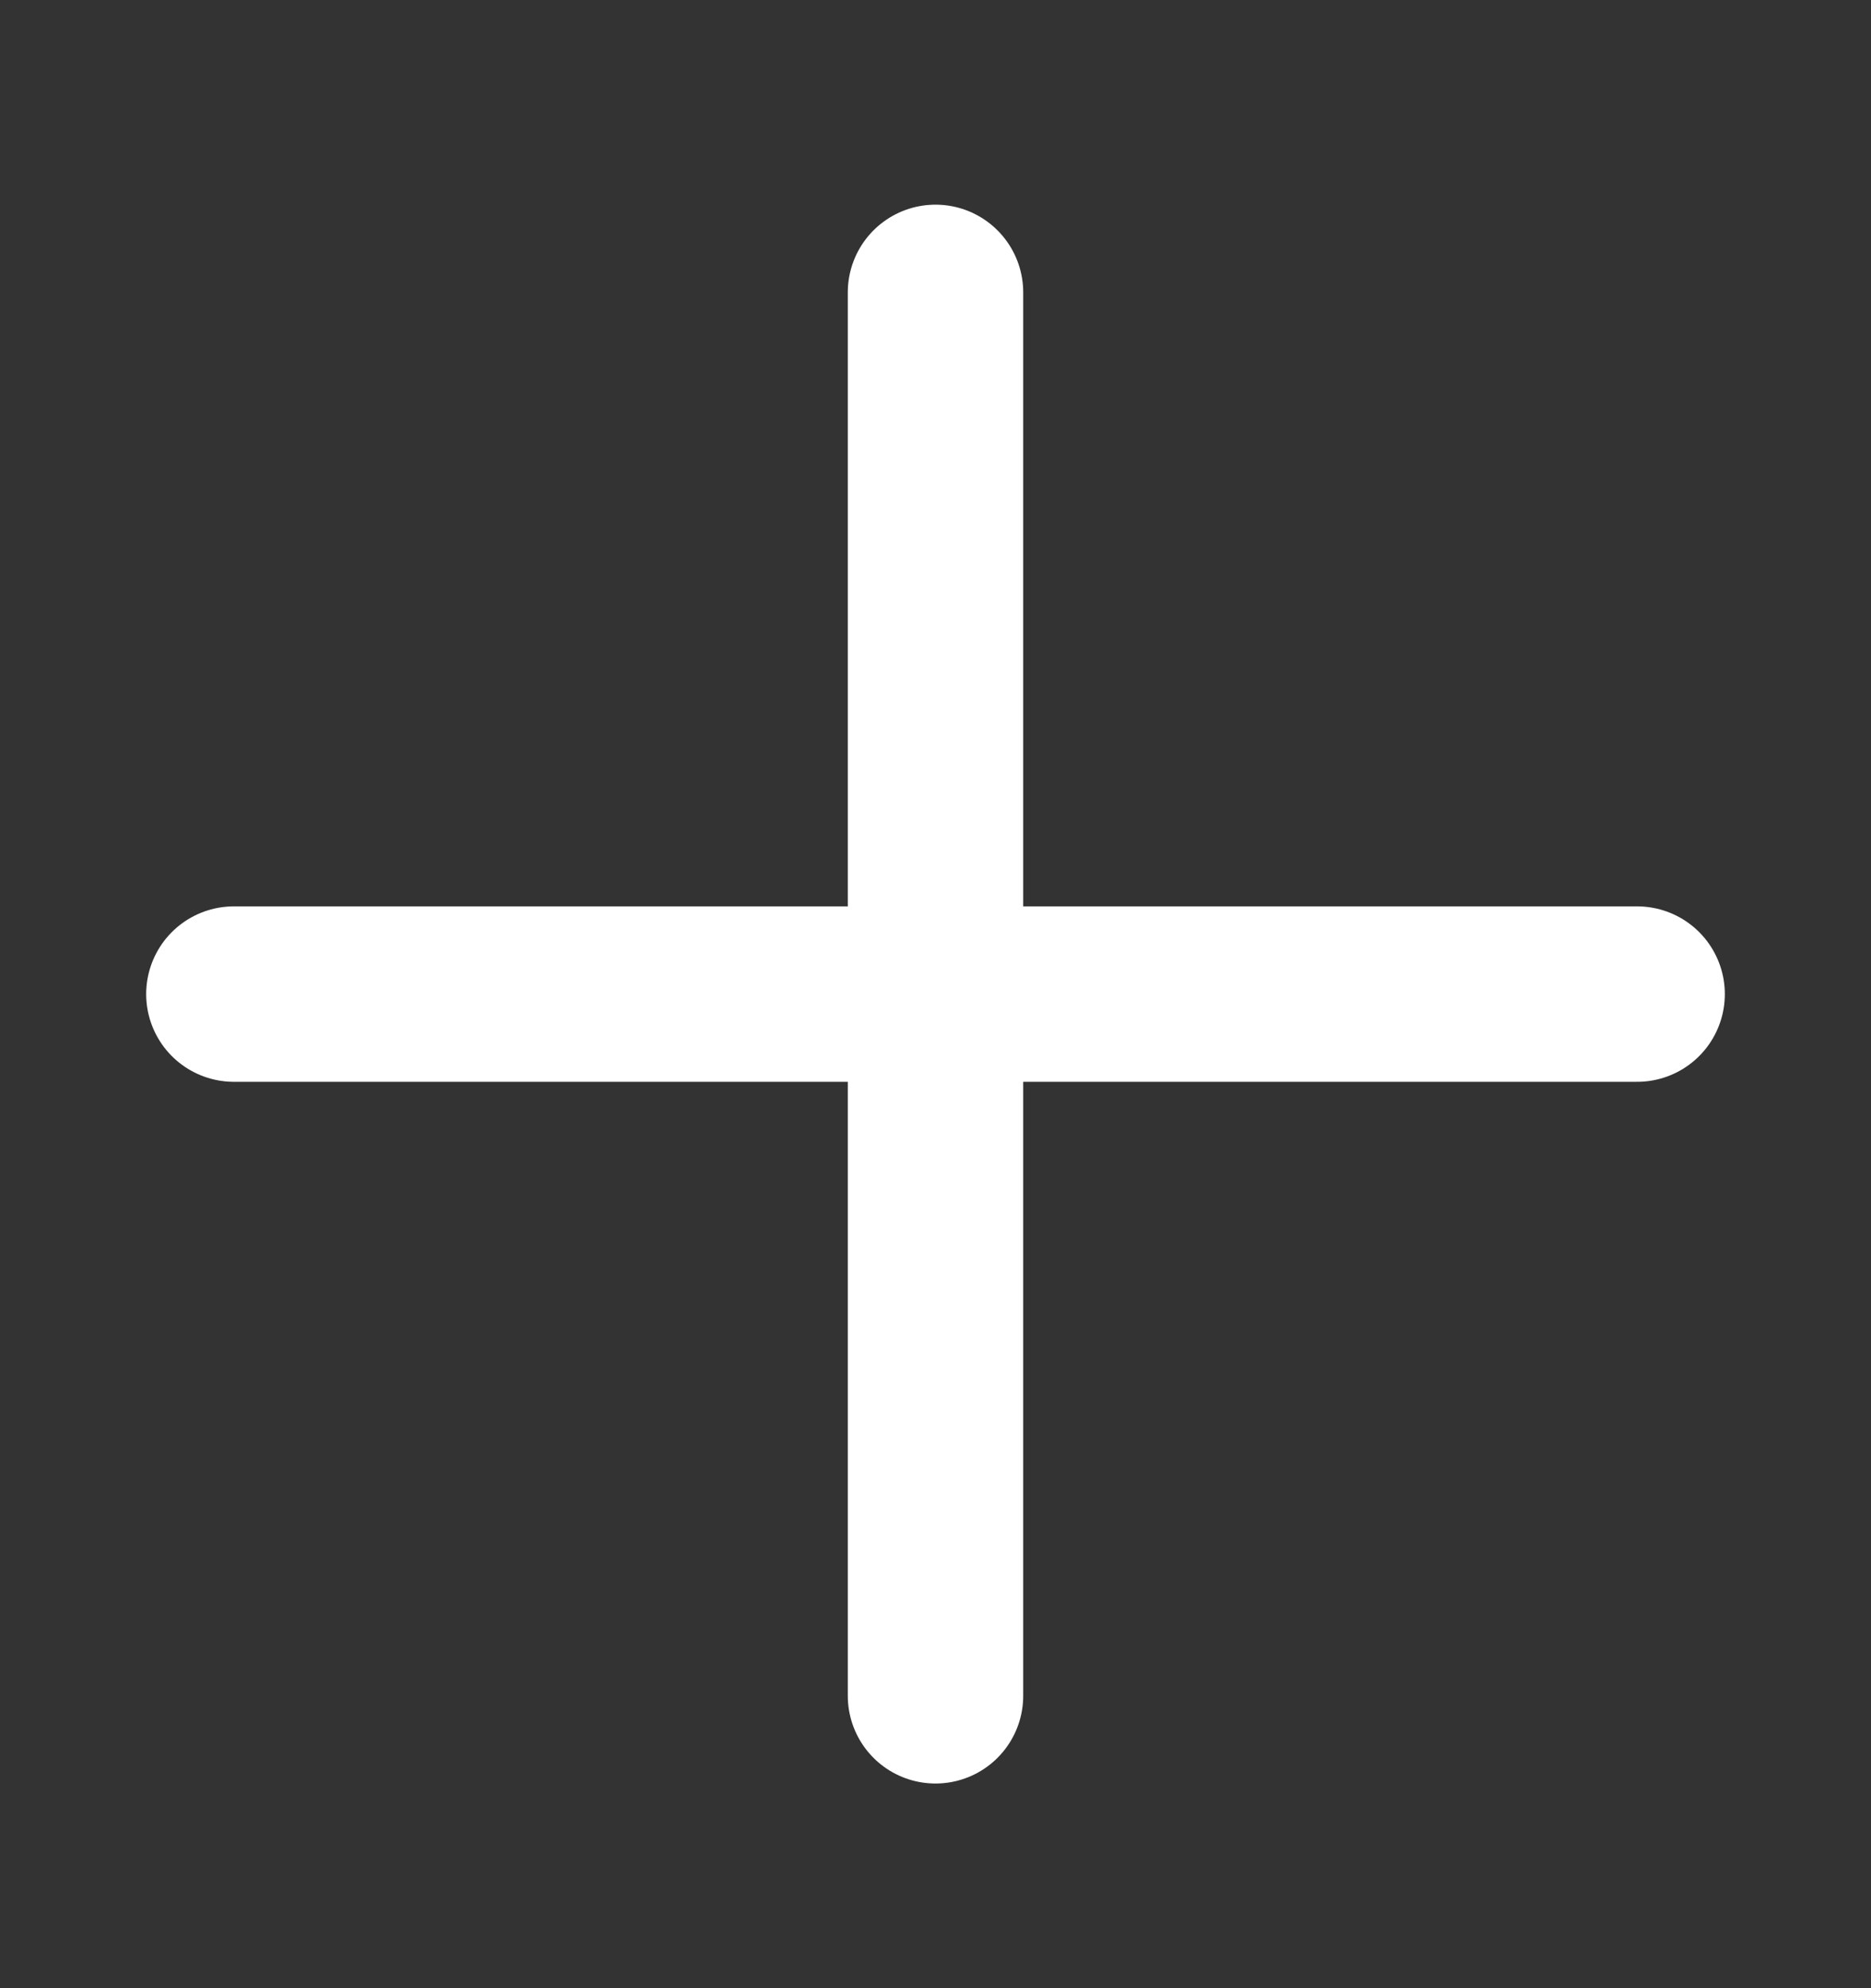
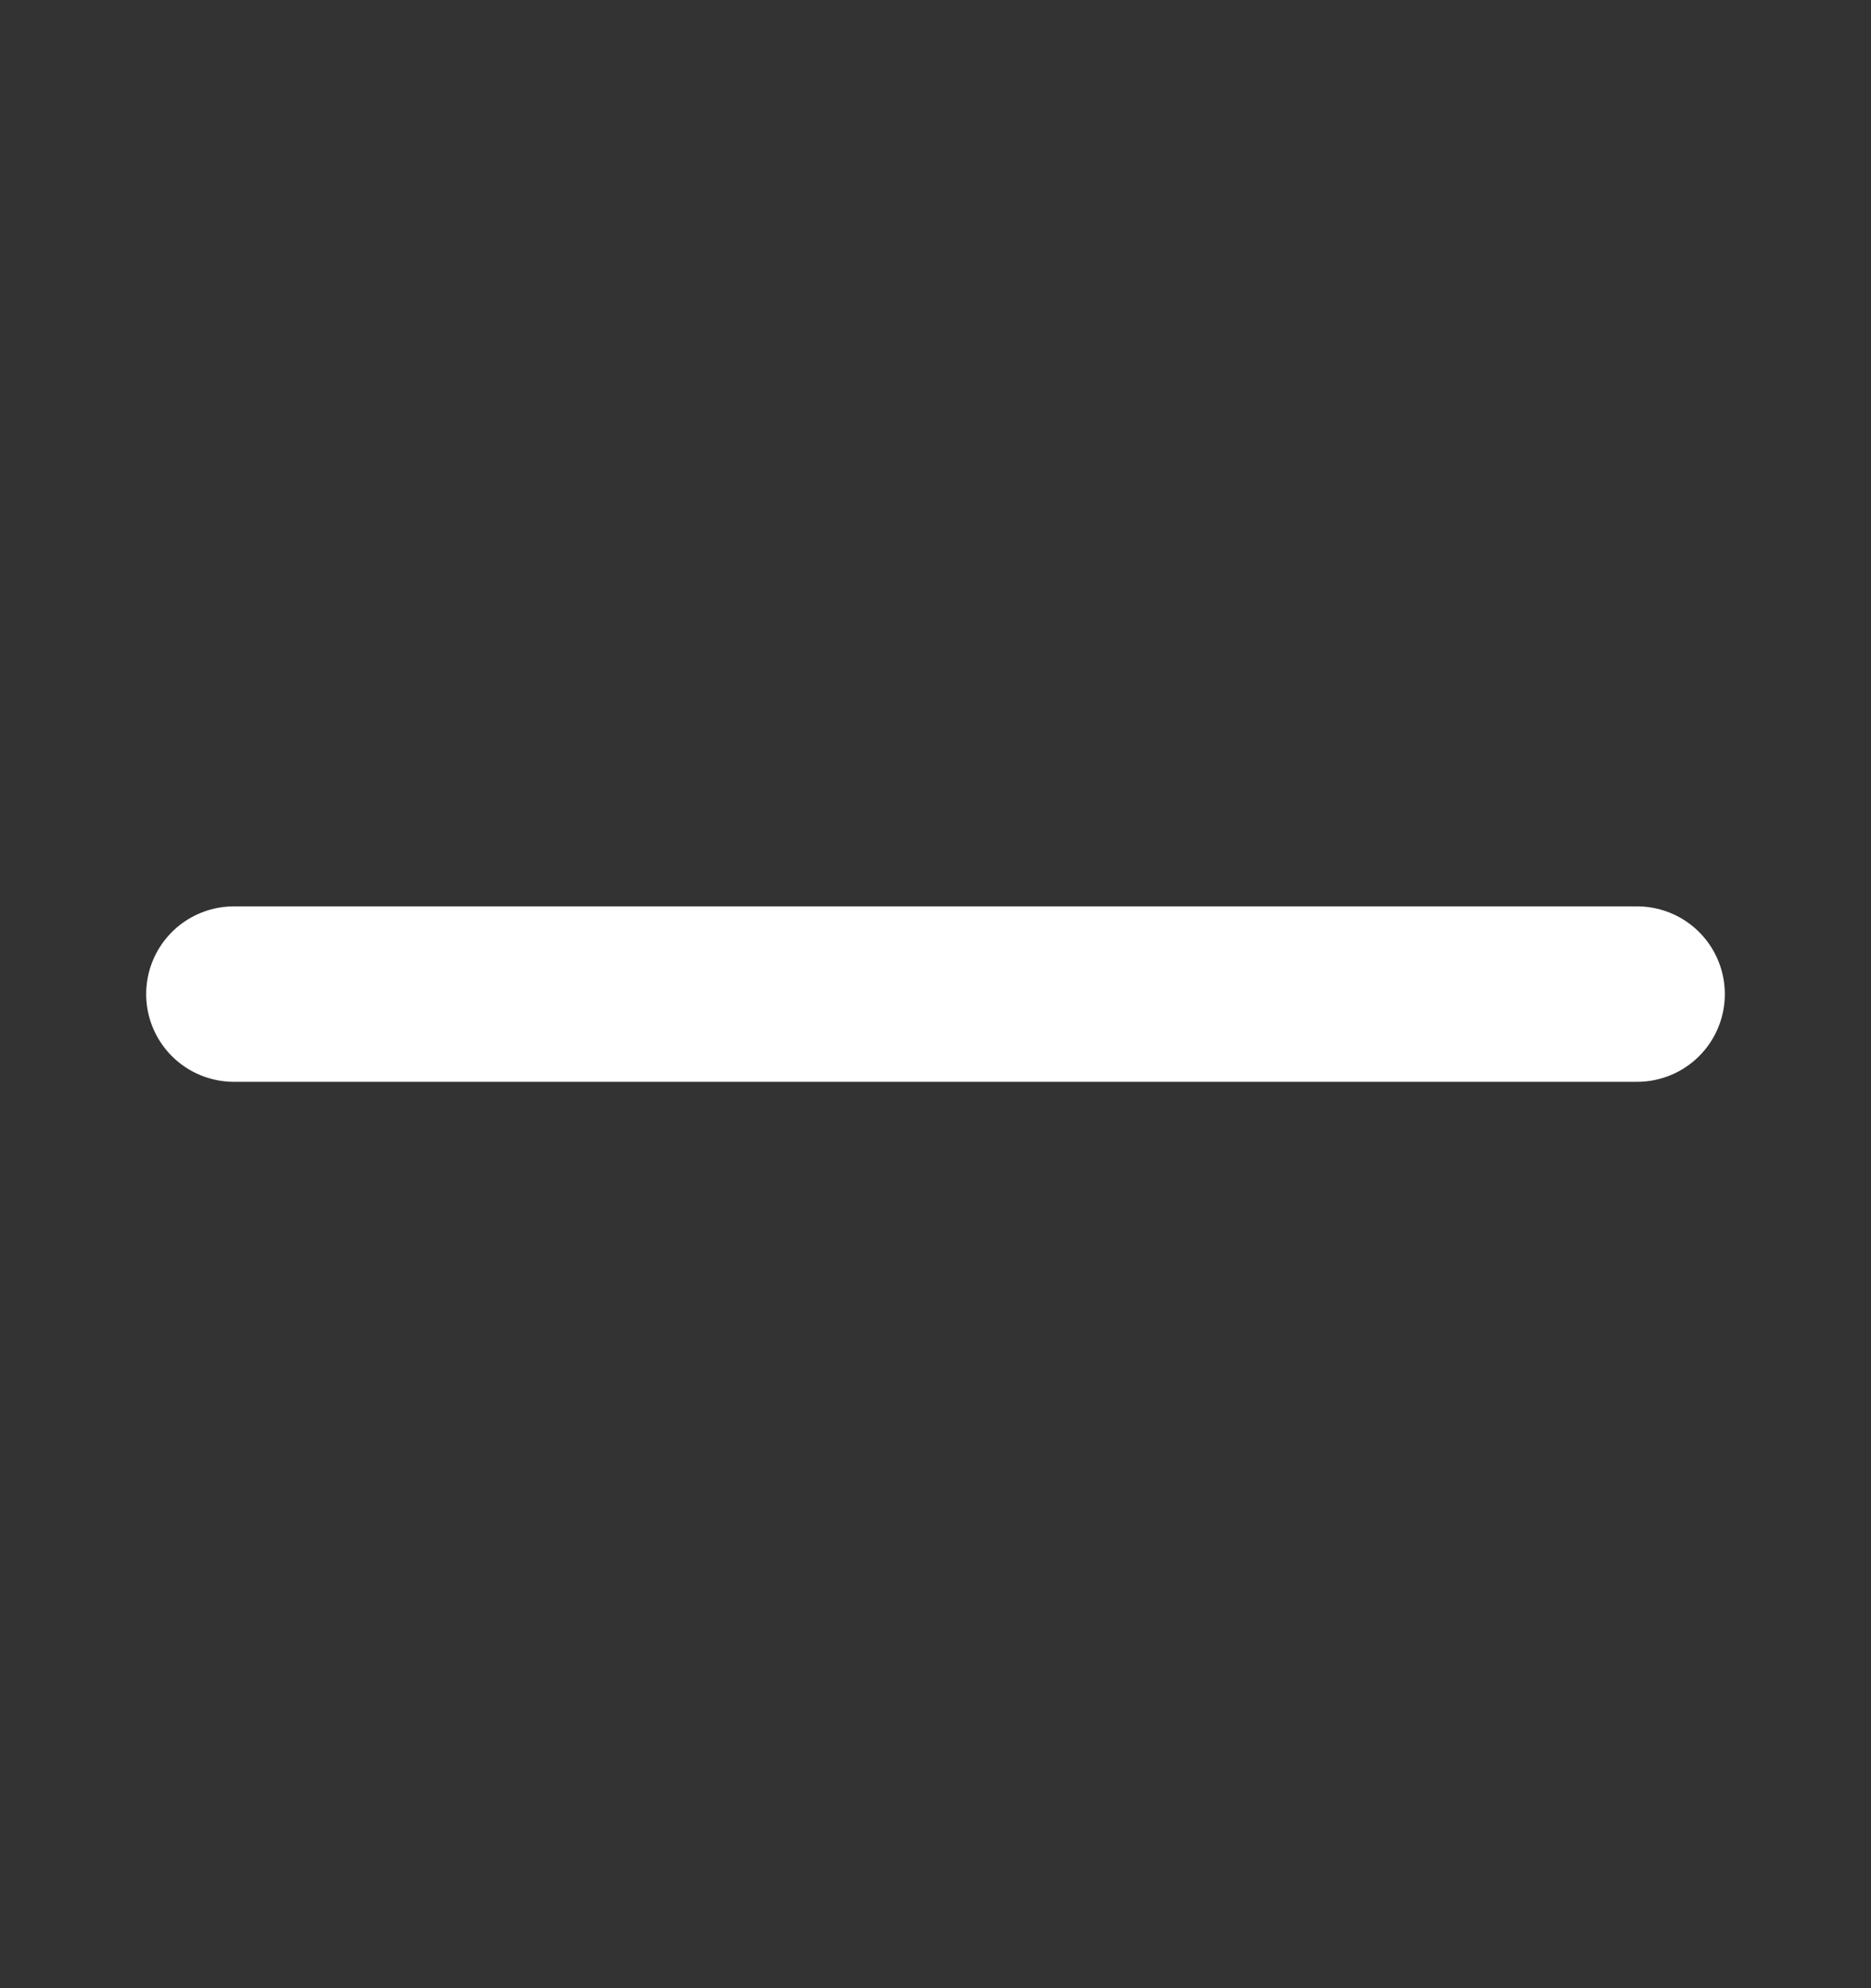
<svg xmlns="http://www.w3.org/2000/svg" width="16" height="17" viewBox="0 0 16 17" fill="none">
  <rect x="0" y="0" width="16" height="17" fill="#333333" stroke="none" />
-   <path d="M8 2.5V14.5" stroke="white" stroke-width="1.5" stroke-linecap="round" stroke-linejoin="round" />
  <path d="M2 8.5L14 8.5" stroke="white" stroke-width="1.5" stroke-linecap="round" stroke-linejoin="round" />
</svg>